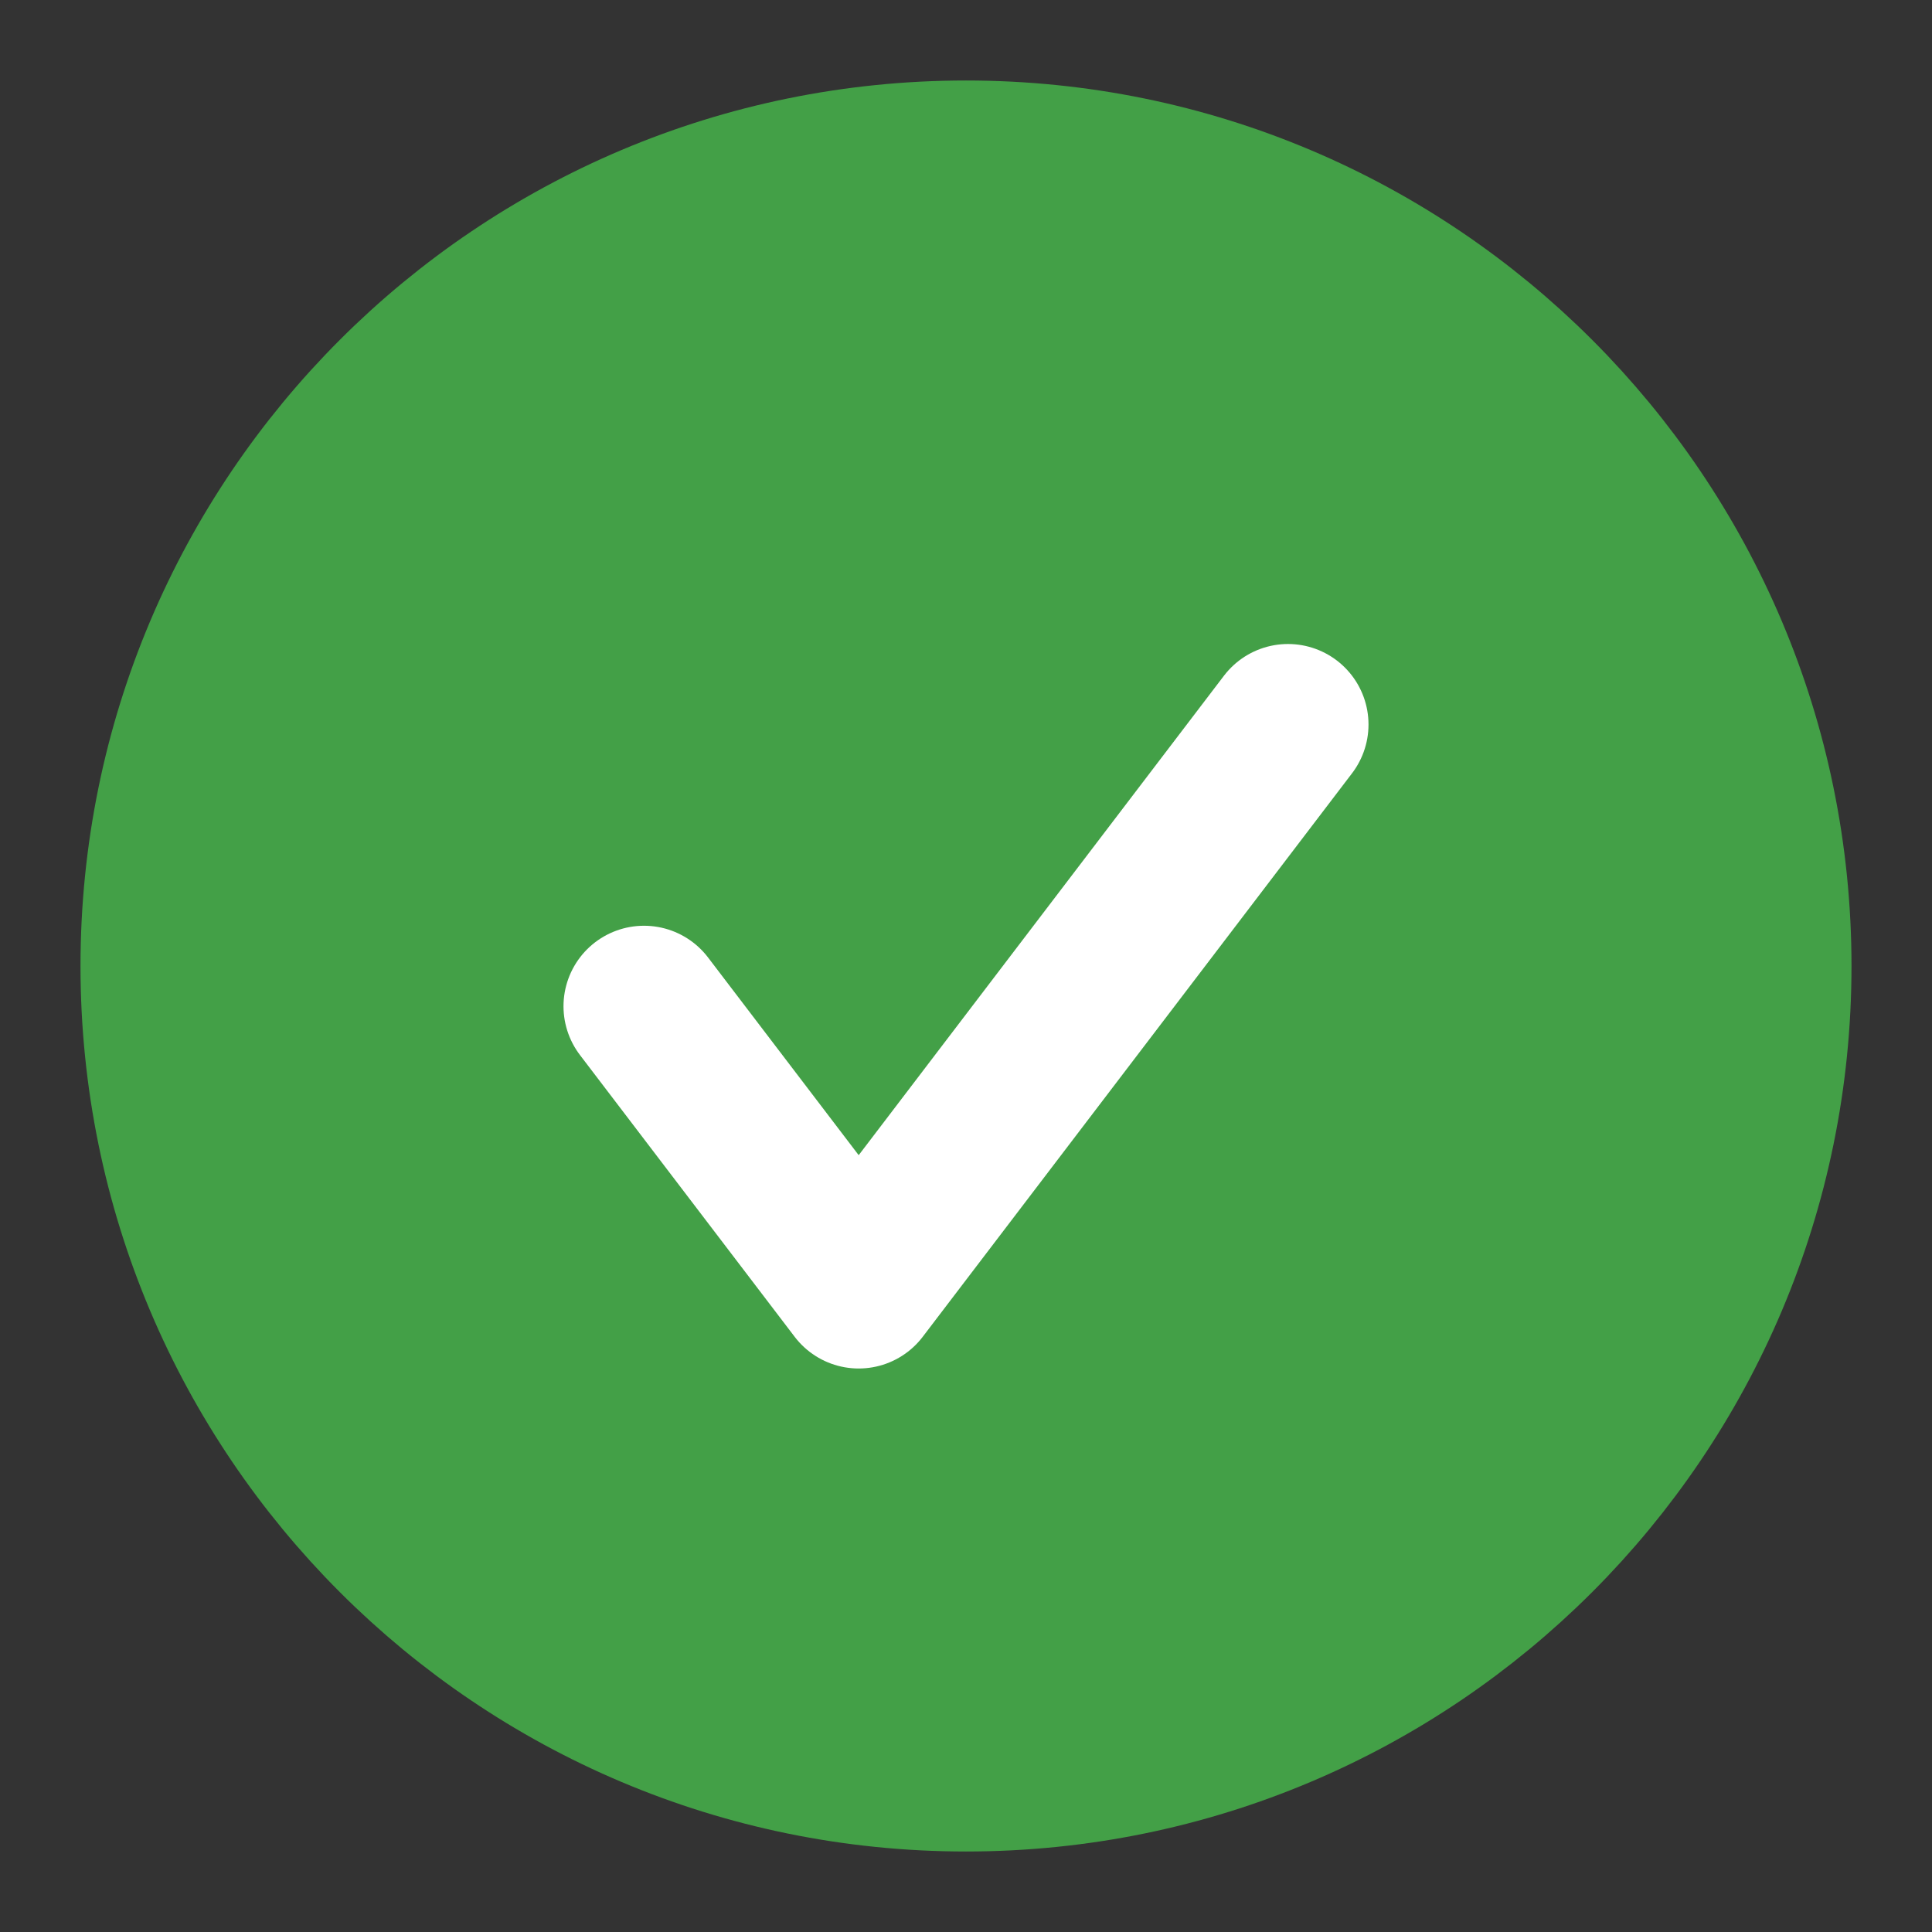
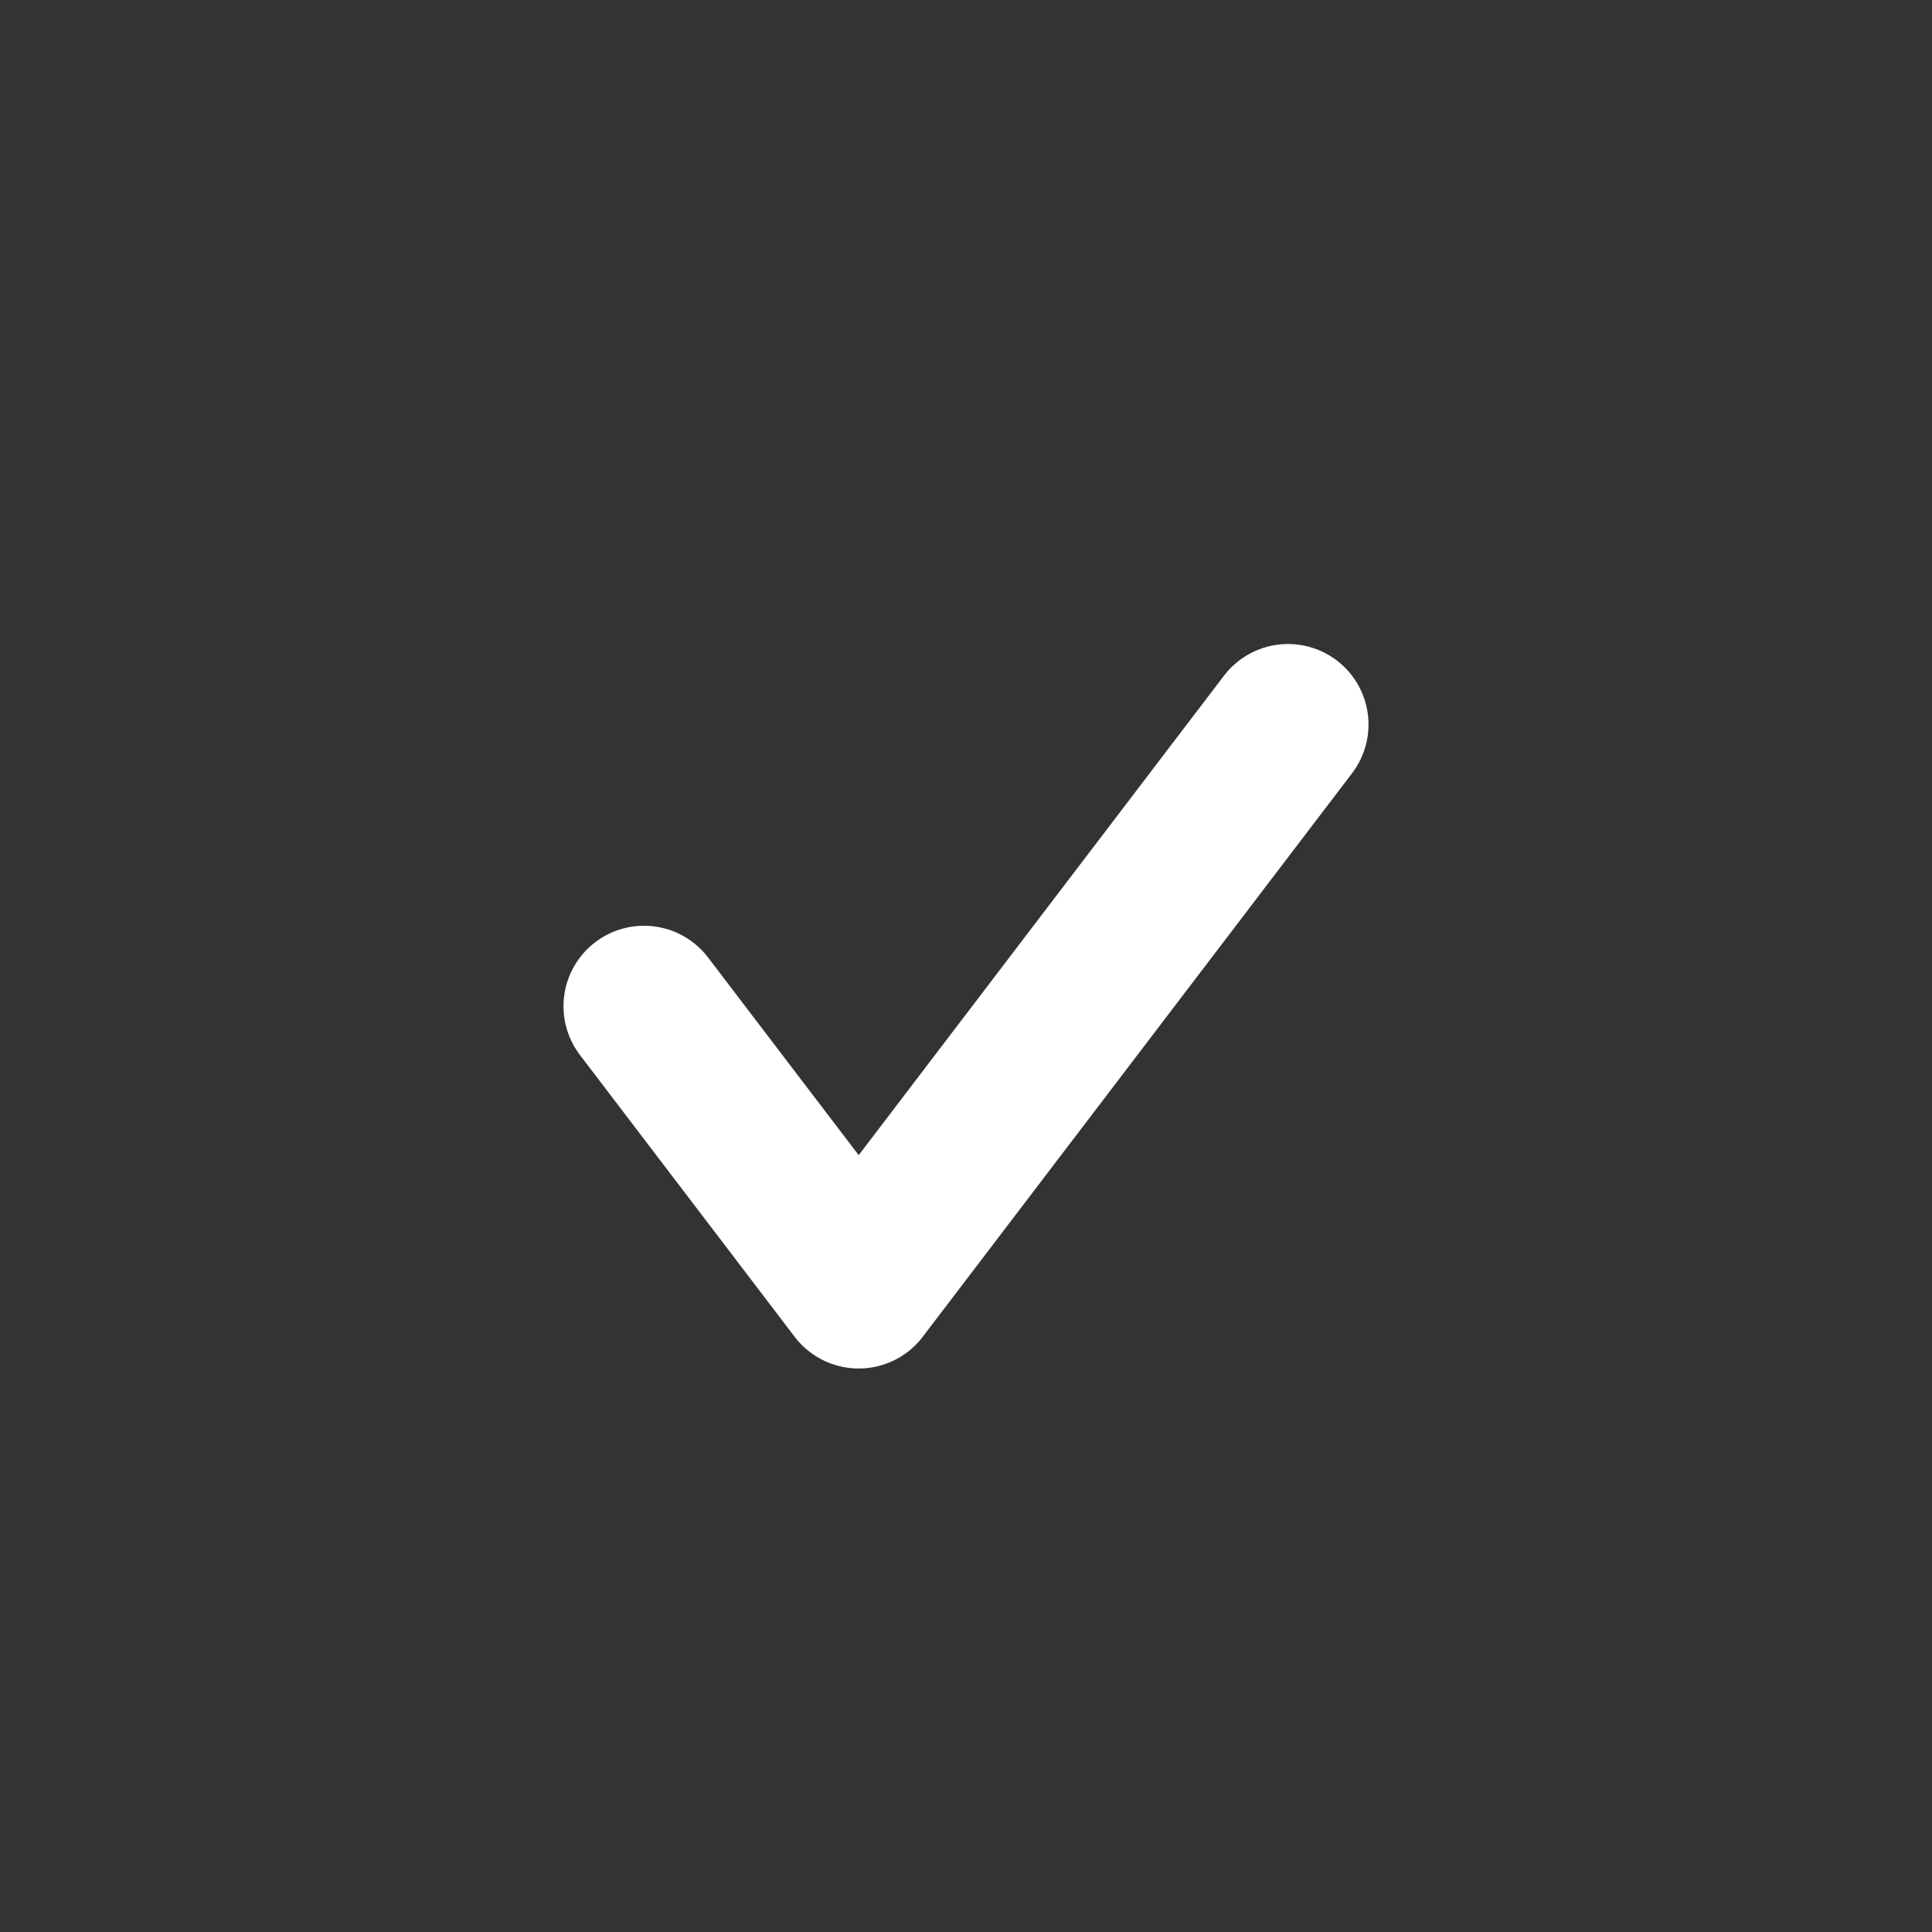
<svg xmlns="http://www.w3.org/2000/svg" width="24" height="24" viewBox="0 0 24 24" fill="none">
  <rect x="0" y="0" width="24" height="24" fill="#333333" stroke="none" />
-   <path d="M12 22C17.523 22 22 17.523 22 12C22 6.477 17.523 2 12 2C6.477 2 2 6.477 2 12C2 17.523 6.477 22 12 22Z" fill="#43A047" stroke="#43A047" stroke-width="2" stroke-linecap="round" stroke-linejoin="round" />
  <path d="M8 12.5L10.667 16L16 9" stroke="white" stroke-width="2" stroke-linecap="round" stroke-linejoin="round" />
</svg>